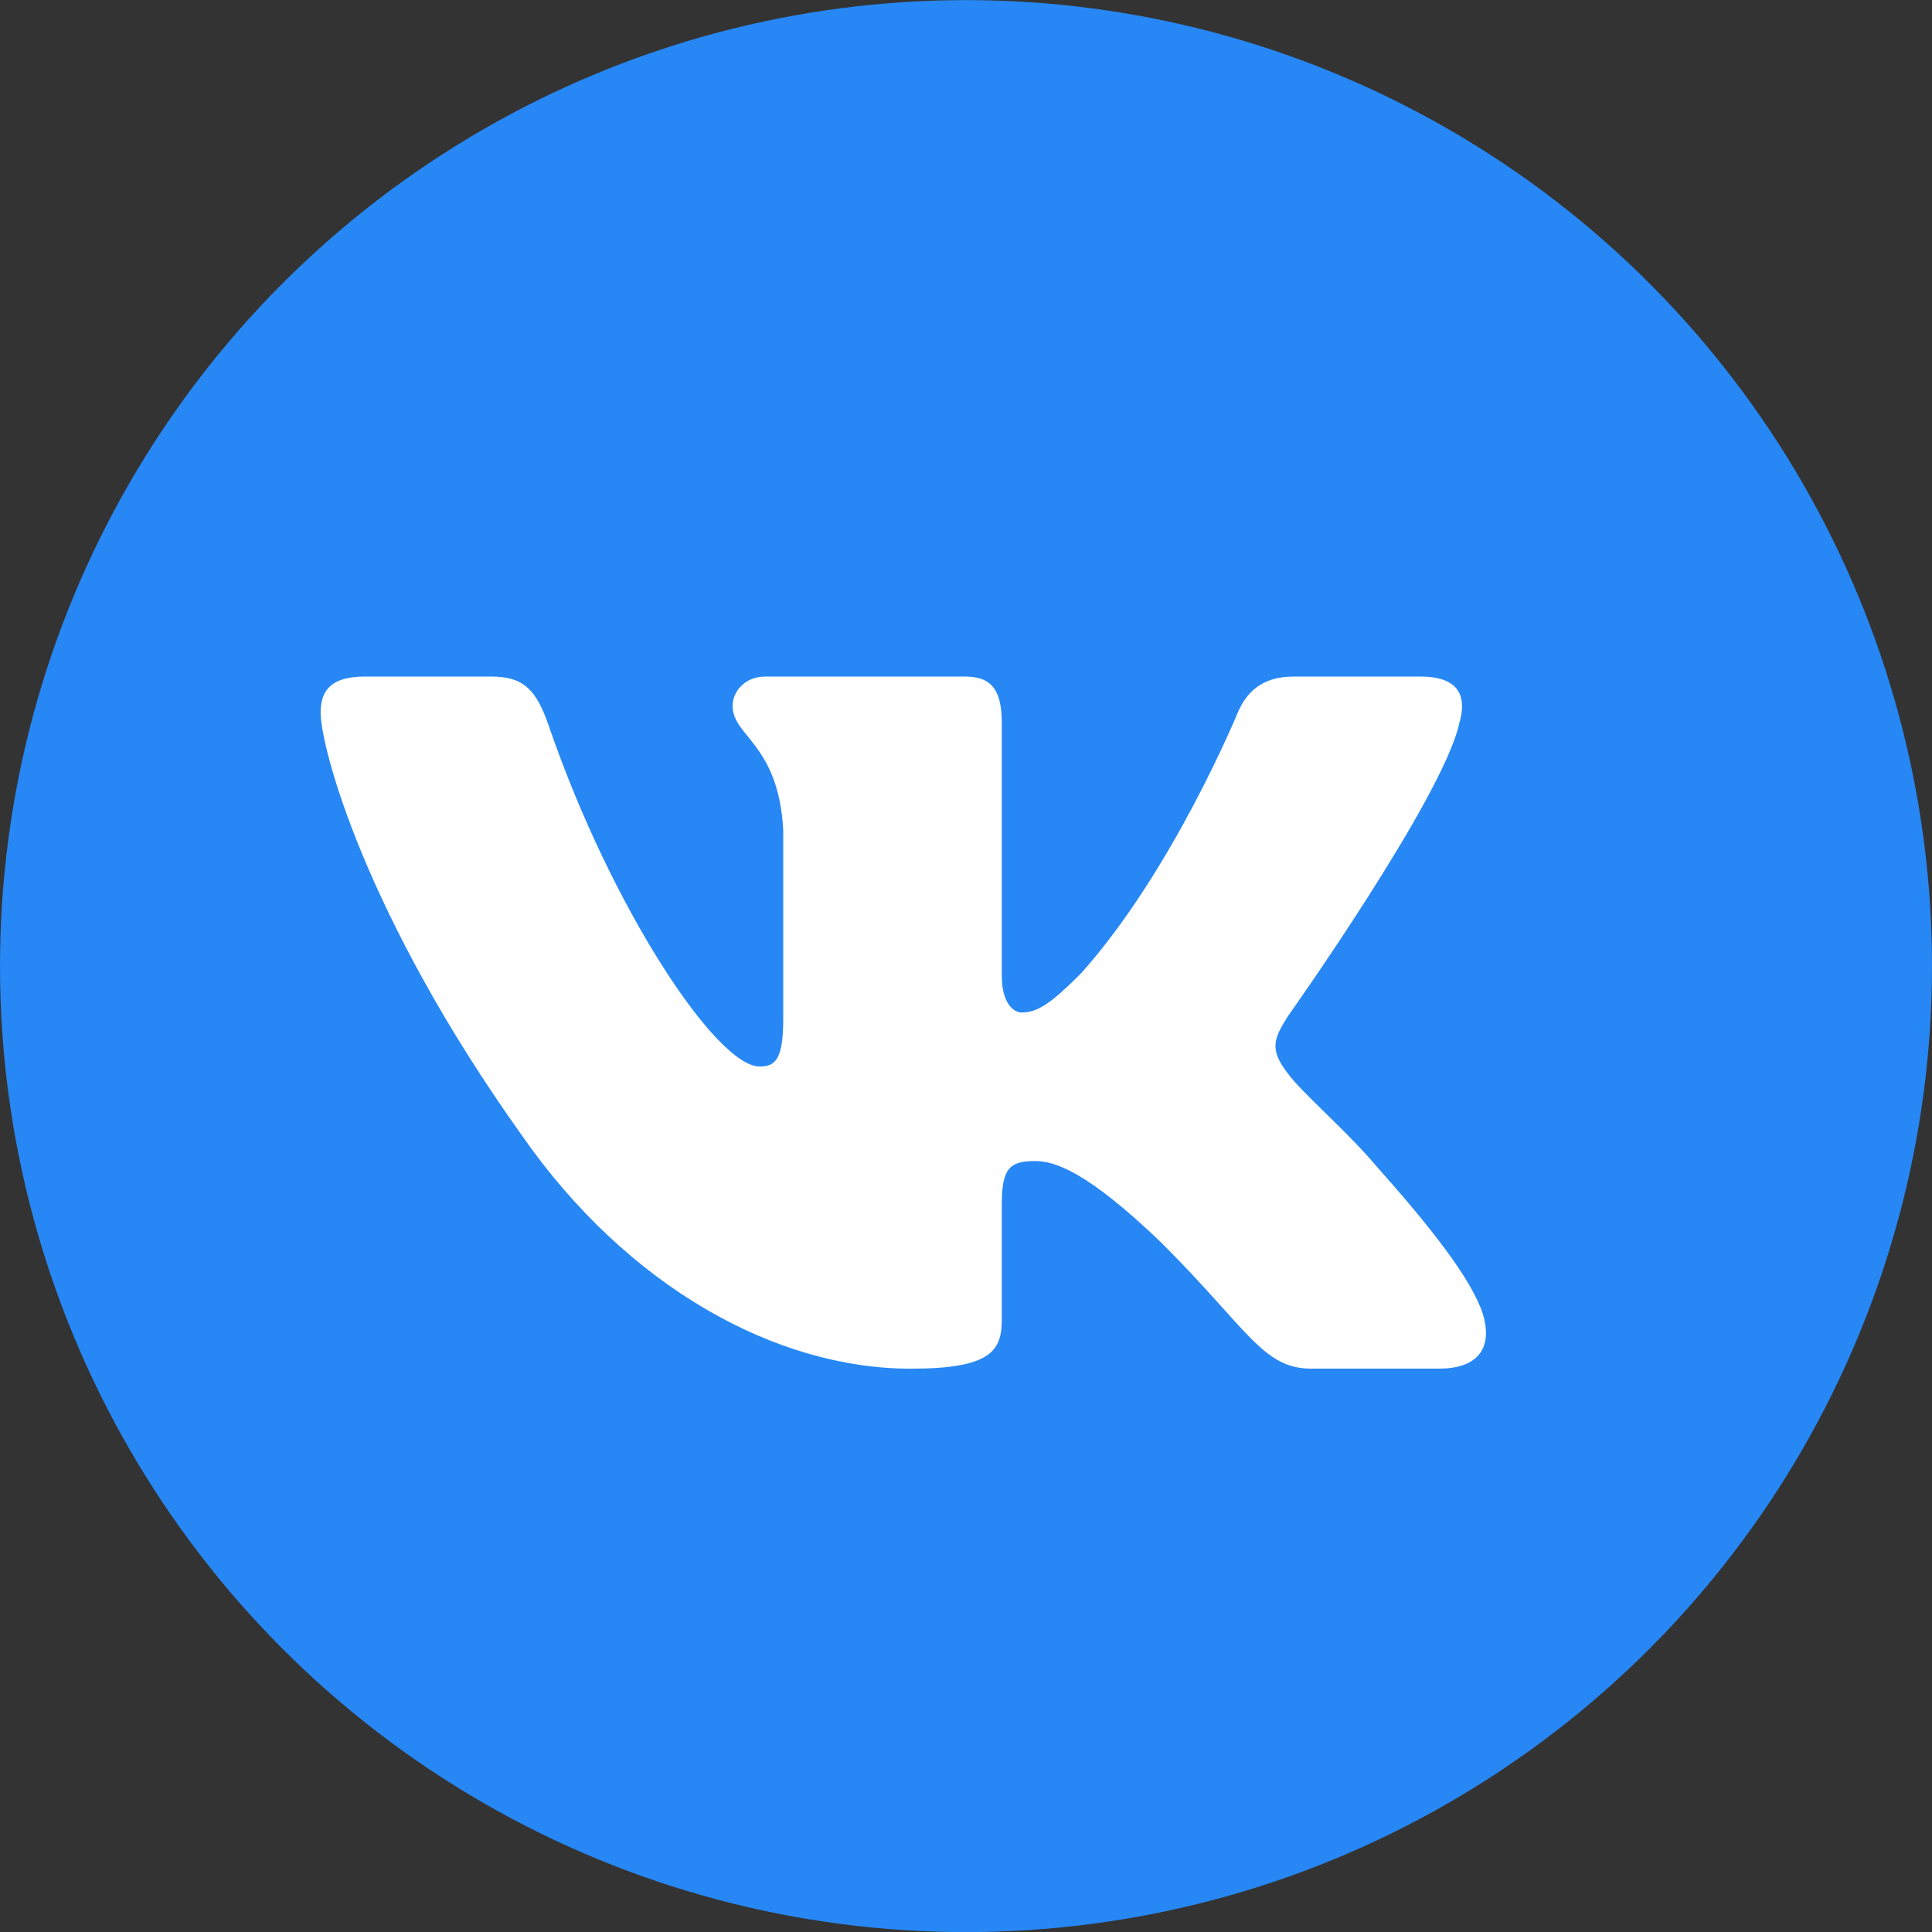
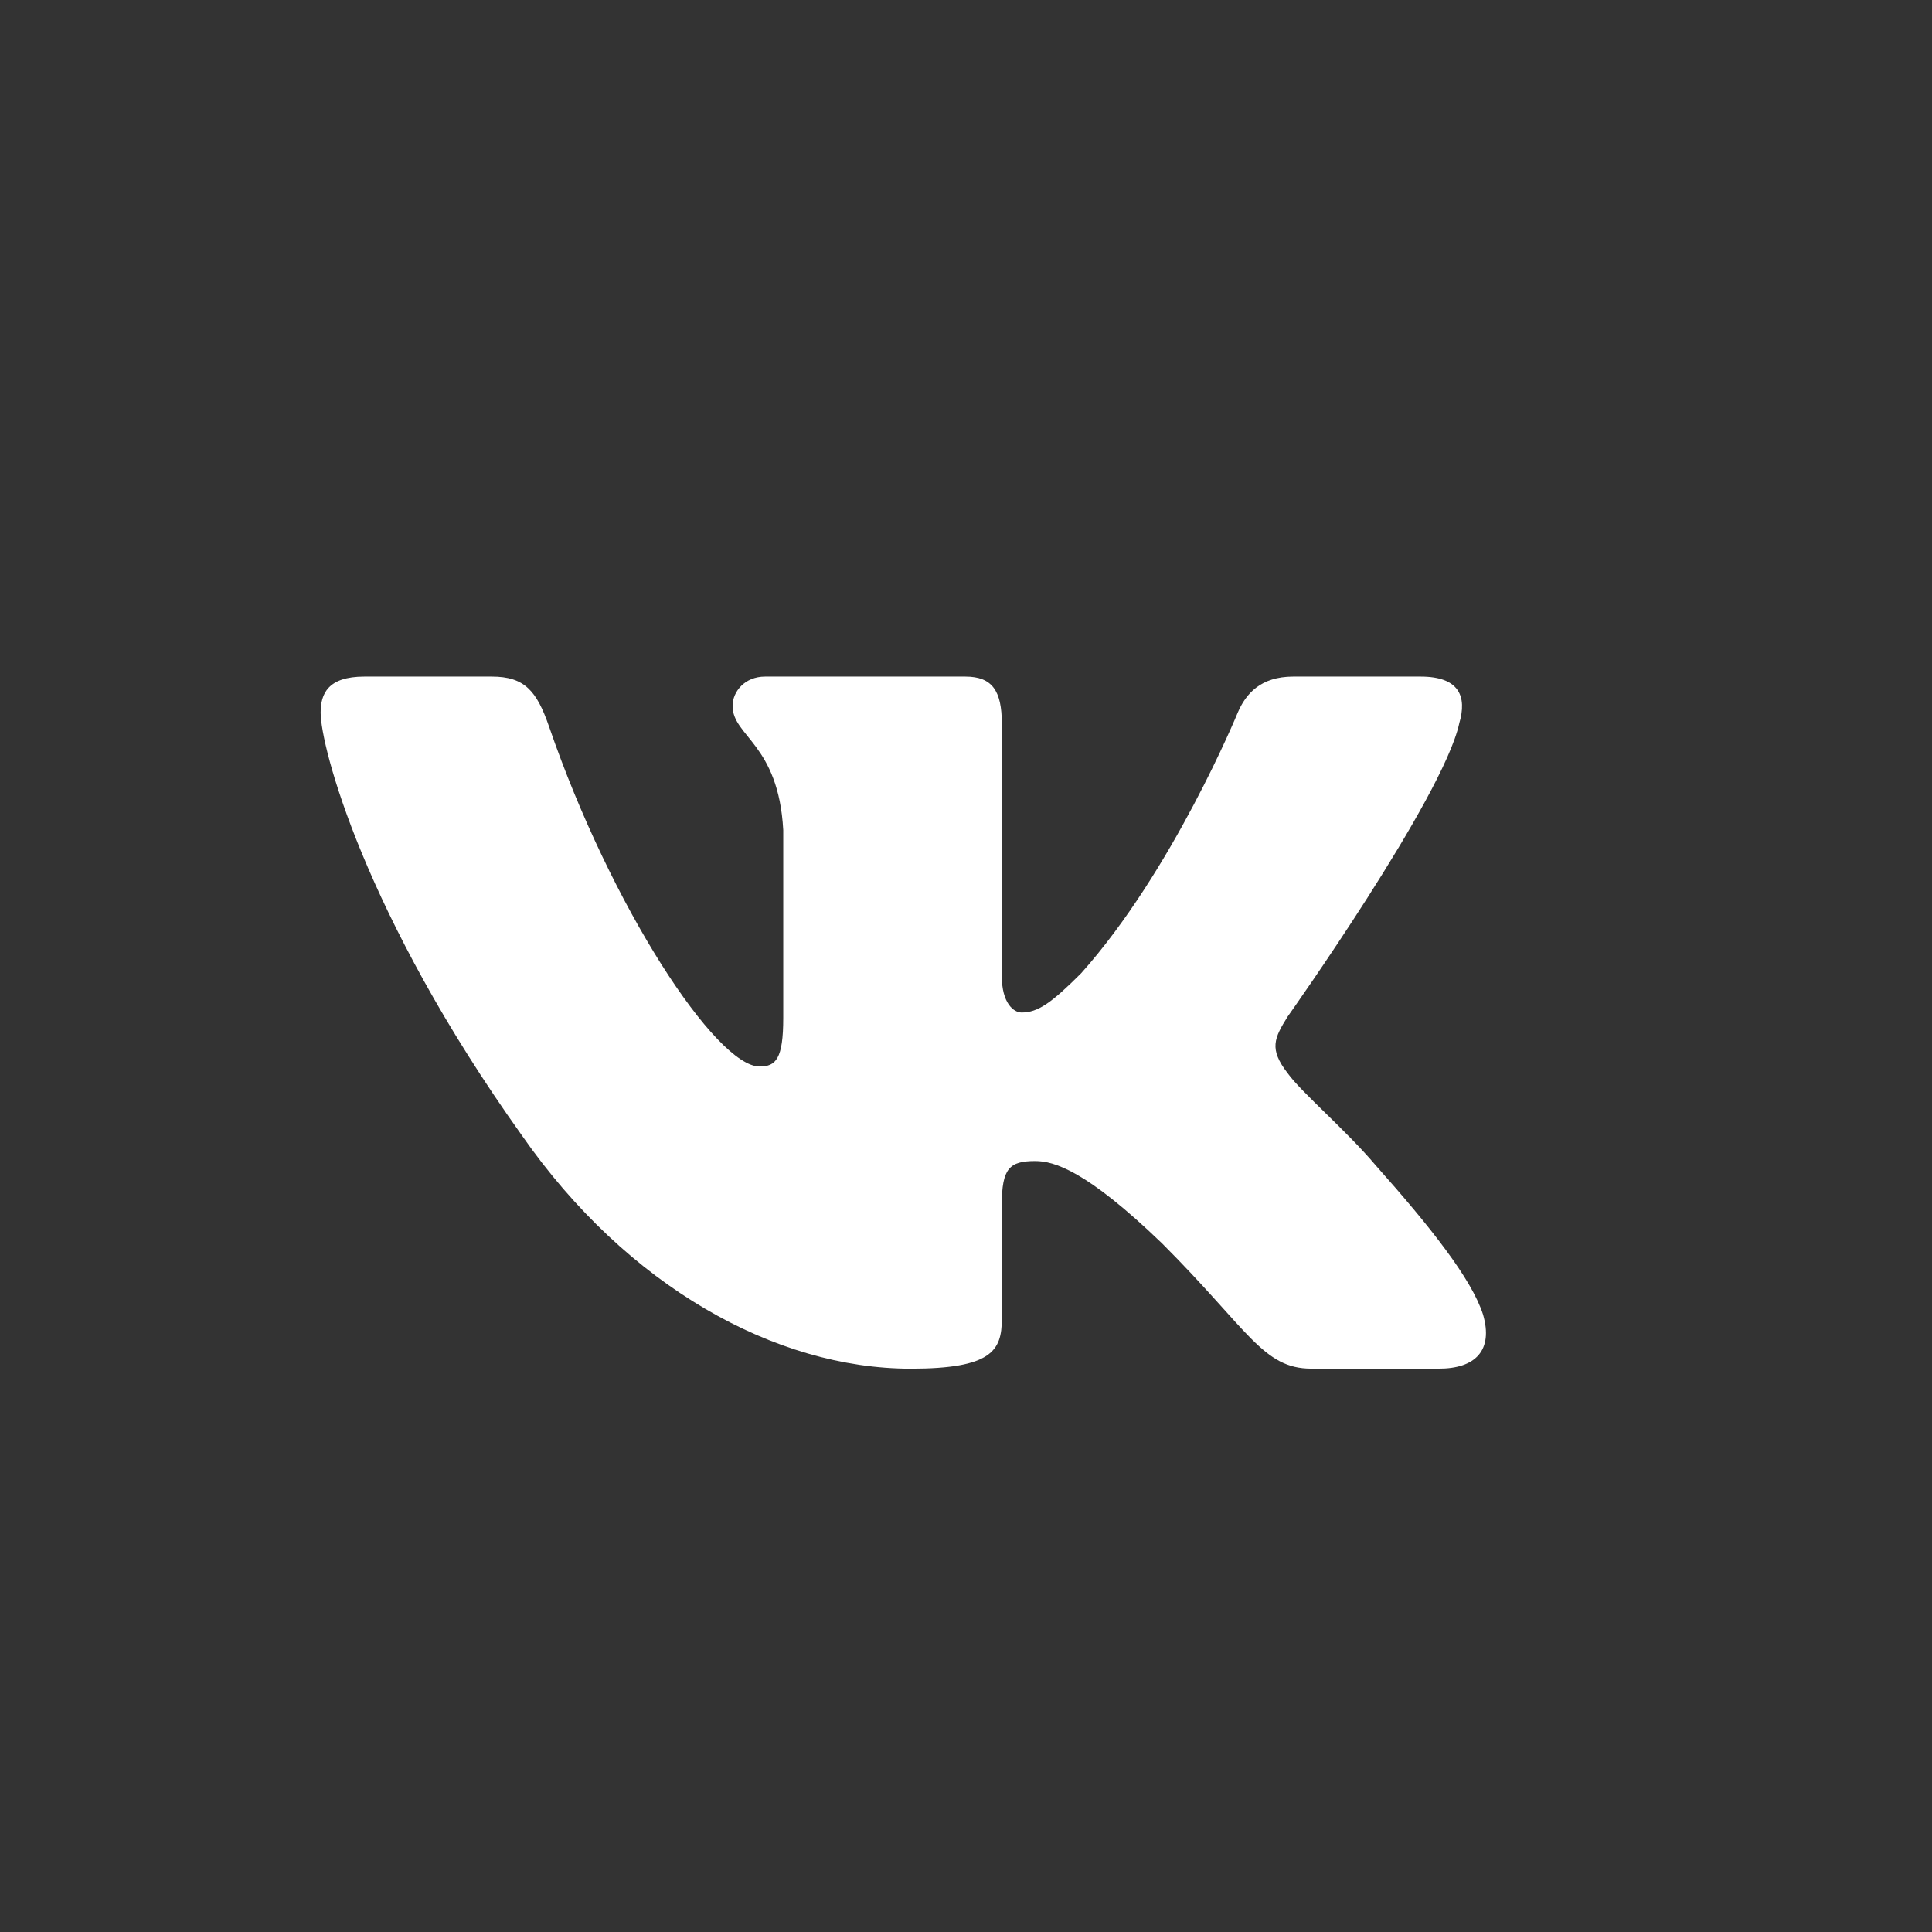
<svg xmlns="http://www.w3.org/2000/svg" width="100%" height="100%" version="1.1" viewBox="0 0 56.134 56.134">
  <rect x="0" y="0" width="56.134" height="56.134" fill="#333333" stroke="none" />
  <g transform="translate(-48.99 -138.46)">
-     <circle cx="77.057" cy="166.53" r="28.067" fill="#2787f5" stroke-linecap="round" stroke-linejoin="round" stroke-width="2.31" style="paint-order:stroke fill markers" />
    <path d="m91.387 159.48c0.235-0.785 0-1.362-1.12-1.362h-3.704c-0.942 0-1.376 0.498-1.611 1.048 0 0-1.884 4.591-4.552 7.574-0.863 0.863-1.256 1.138-1.727 1.138-0.235 0-0.576-0.275-0.576-1.06v-7.338c0-0.942-0.273-1.362-1.058-1.362h-5.821c-0.589 0-0.943 0.437-0.943 0.851 0 0.893 1.334 1.099 1.472 3.61v5.455c0 1.196-0.216 1.413-0.687 1.413-1.256 0-4.31-4.612-6.122-9.889-0.355-1.026-0.711-1.44-1.658-1.44h-3.704c-1.058 0-1.27 0.498-1.27 1.048 0 0.981 1.256 5.847 5.847 12.283 3.061 4.395 7.373 6.778 11.298 6.778 2.355 0 2.646-0.529 2.646-1.441v-3.322c0-1.058 0.223-1.27 0.969-1.27 0.549 0 1.491 0.275 3.689 2.394 2.511 2.511 2.926 3.638 4.338 3.638h3.704c1.058 0 1.587-0.529 1.282-1.573-0.334-1.041-1.533-2.551-3.124-4.341-0.863-1.02-2.158-2.119-2.551-2.669-0.549-0.706-0.392-1.02 0-1.648 0 0 4.513-6.357 4.984-8.516z" fill="#fff" fill-rule="evenodd" stroke-width=".265" />
  </g>
</svg>